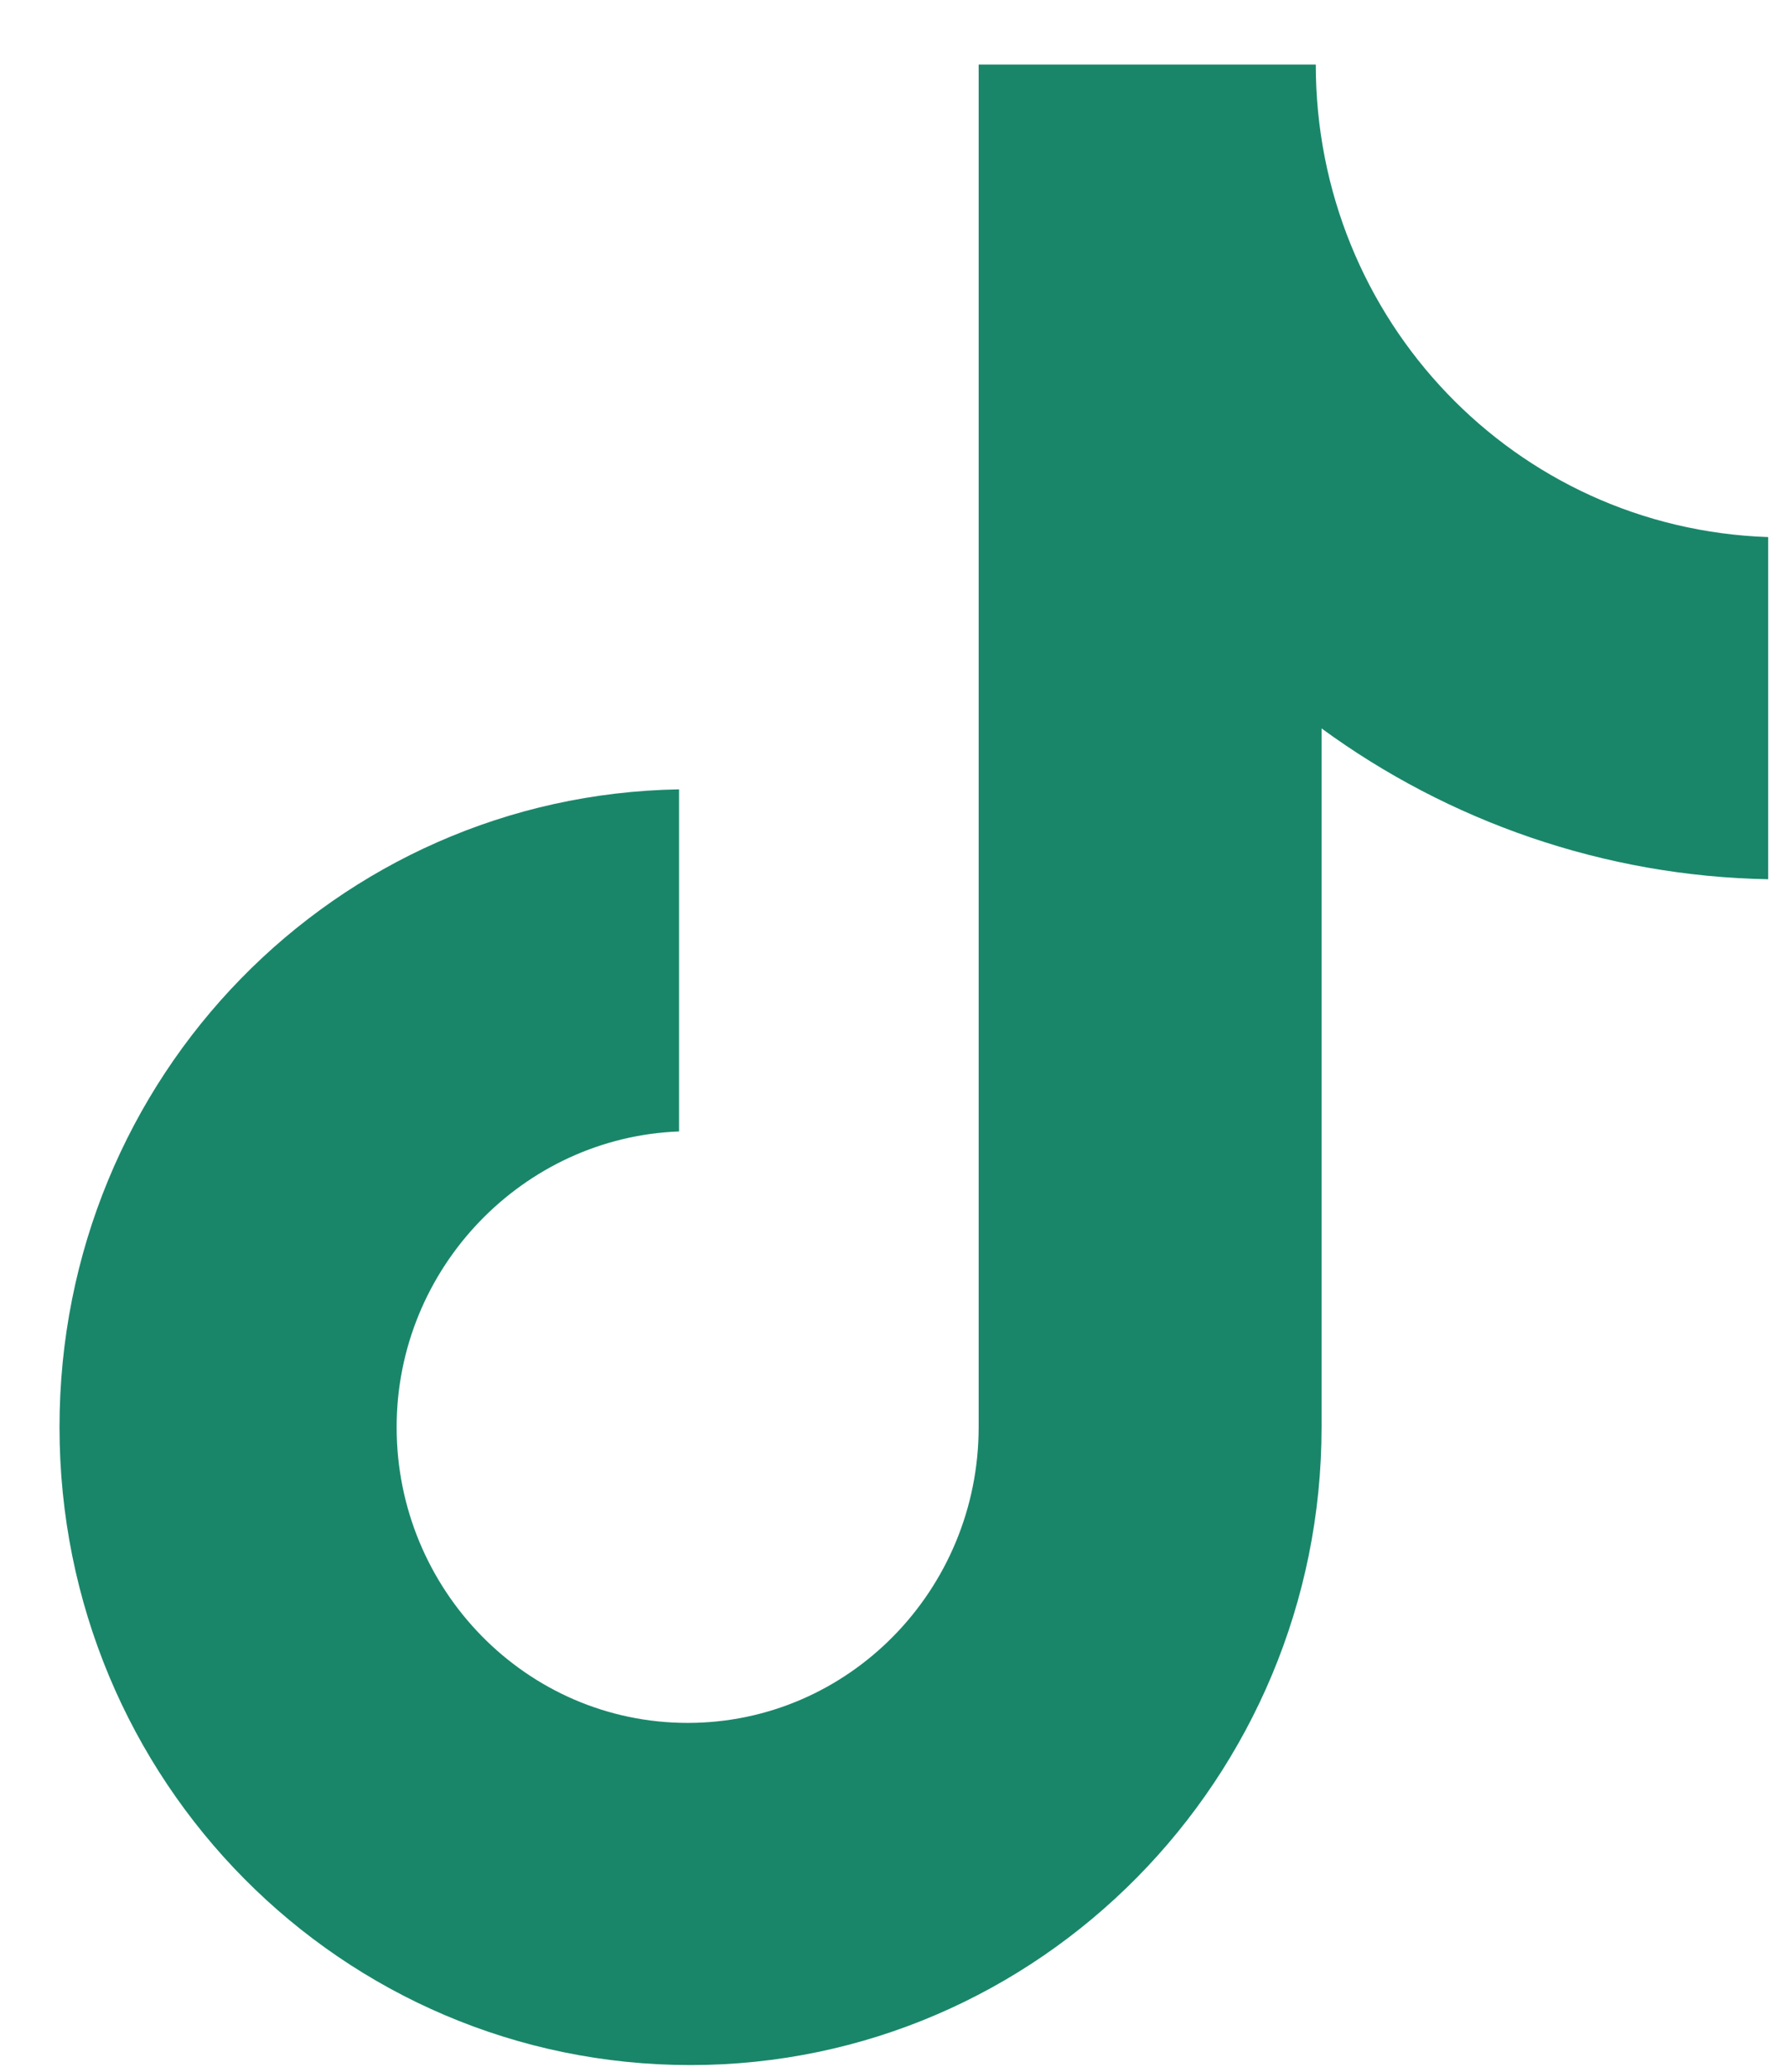
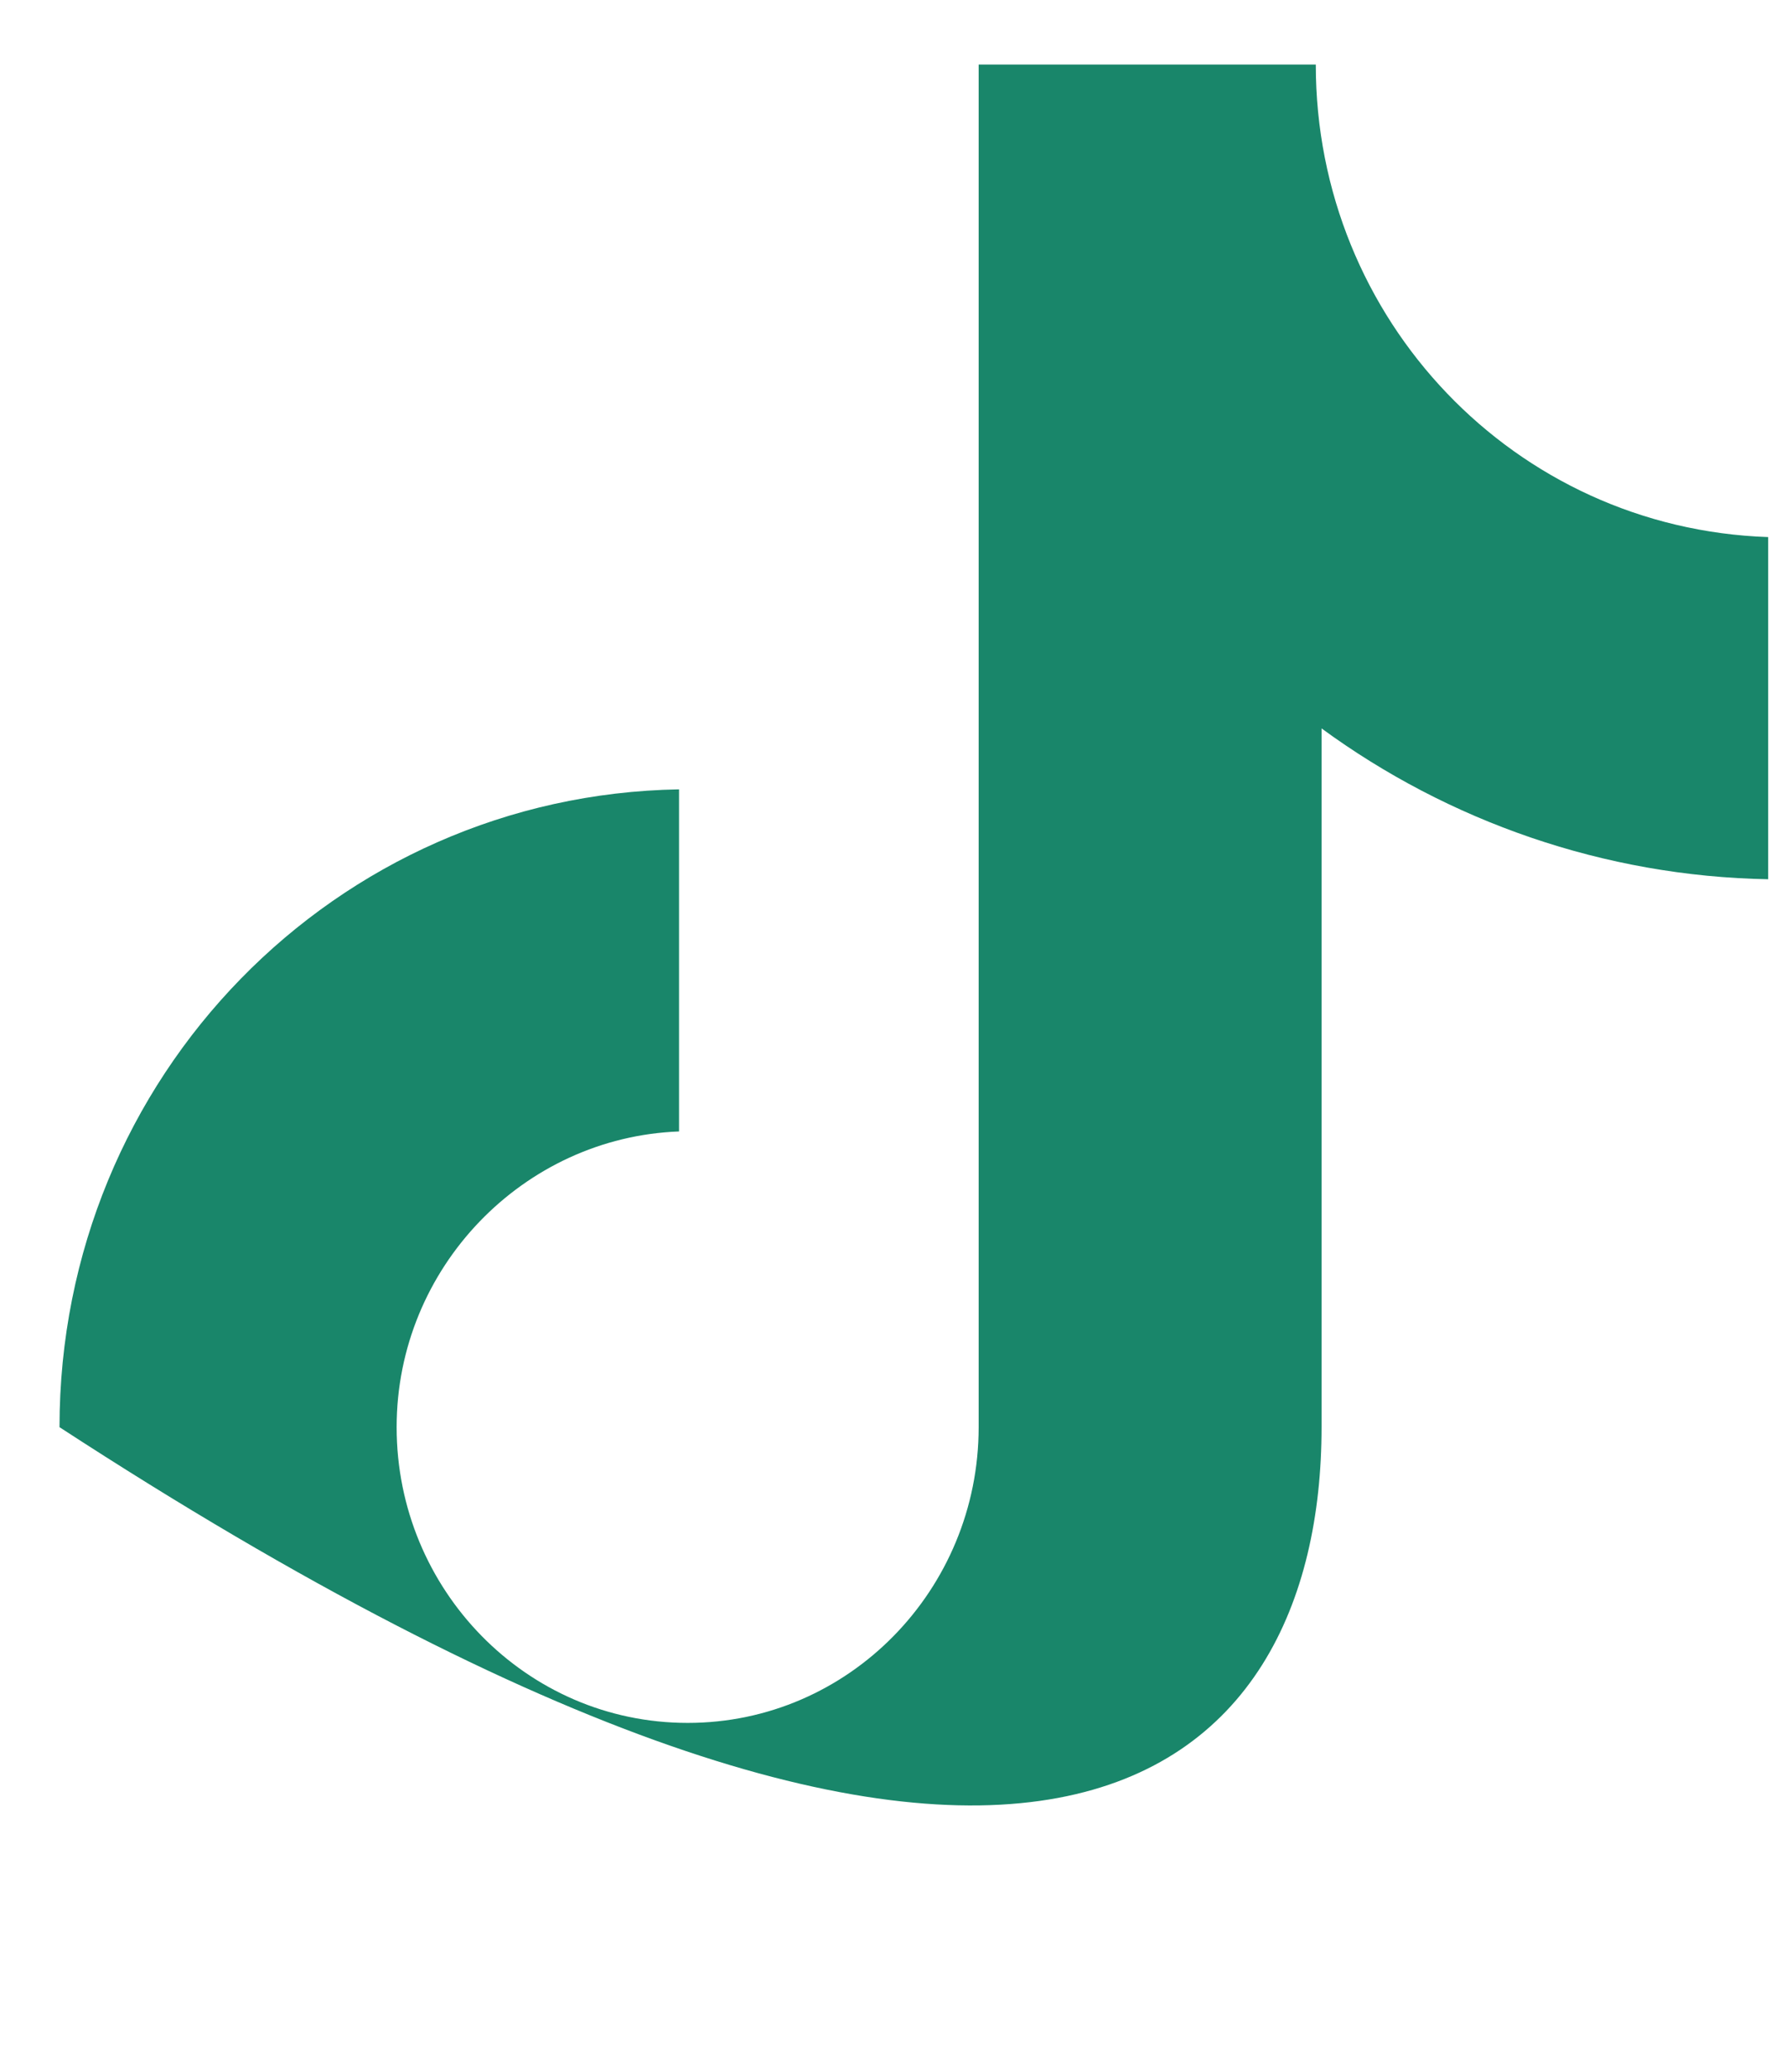
<svg xmlns="http://www.w3.org/2000/svg" width="25" height="29" viewBox="0 0 25 29" fill="none">
-   <path d="M18.418 0.903H13.699V19.975C13.699 22.248 11.884 24.114 9.626 24.114C7.367 24.114 5.552 22.248 5.552 19.975C5.552 17.743 7.327 15.917 9.505 15.836V11.048C4.705 11.129 0.833 15.065 0.833 19.975C0.833 24.926 4.786 28.903 9.666 28.903C14.546 28.903 18.499 24.885 18.499 19.975V10.195C20.273 11.494 22.451 12.265 24.75 12.306V7.517C21.201 7.395 18.418 4.474 18.418 0.903Z" fill="#19866A" />
+   <path d="M18.418 0.903H13.699V19.975C13.699 22.248 11.884 24.114 9.626 24.114C7.367 24.114 5.552 22.248 5.552 19.975C5.552 17.743 7.327 15.917 9.505 15.836V11.048C4.705 11.129 0.833 15.065 0.833 19.975C14.546 28.903 18.499 24.885 18.499 19.975V10.195C20.273 11.494 22.451 12.265 24.75 12.306V7.517C21.201 7.395 18.418 4.474 18.418 0.903Z" fill="#19866A" />
</svg>